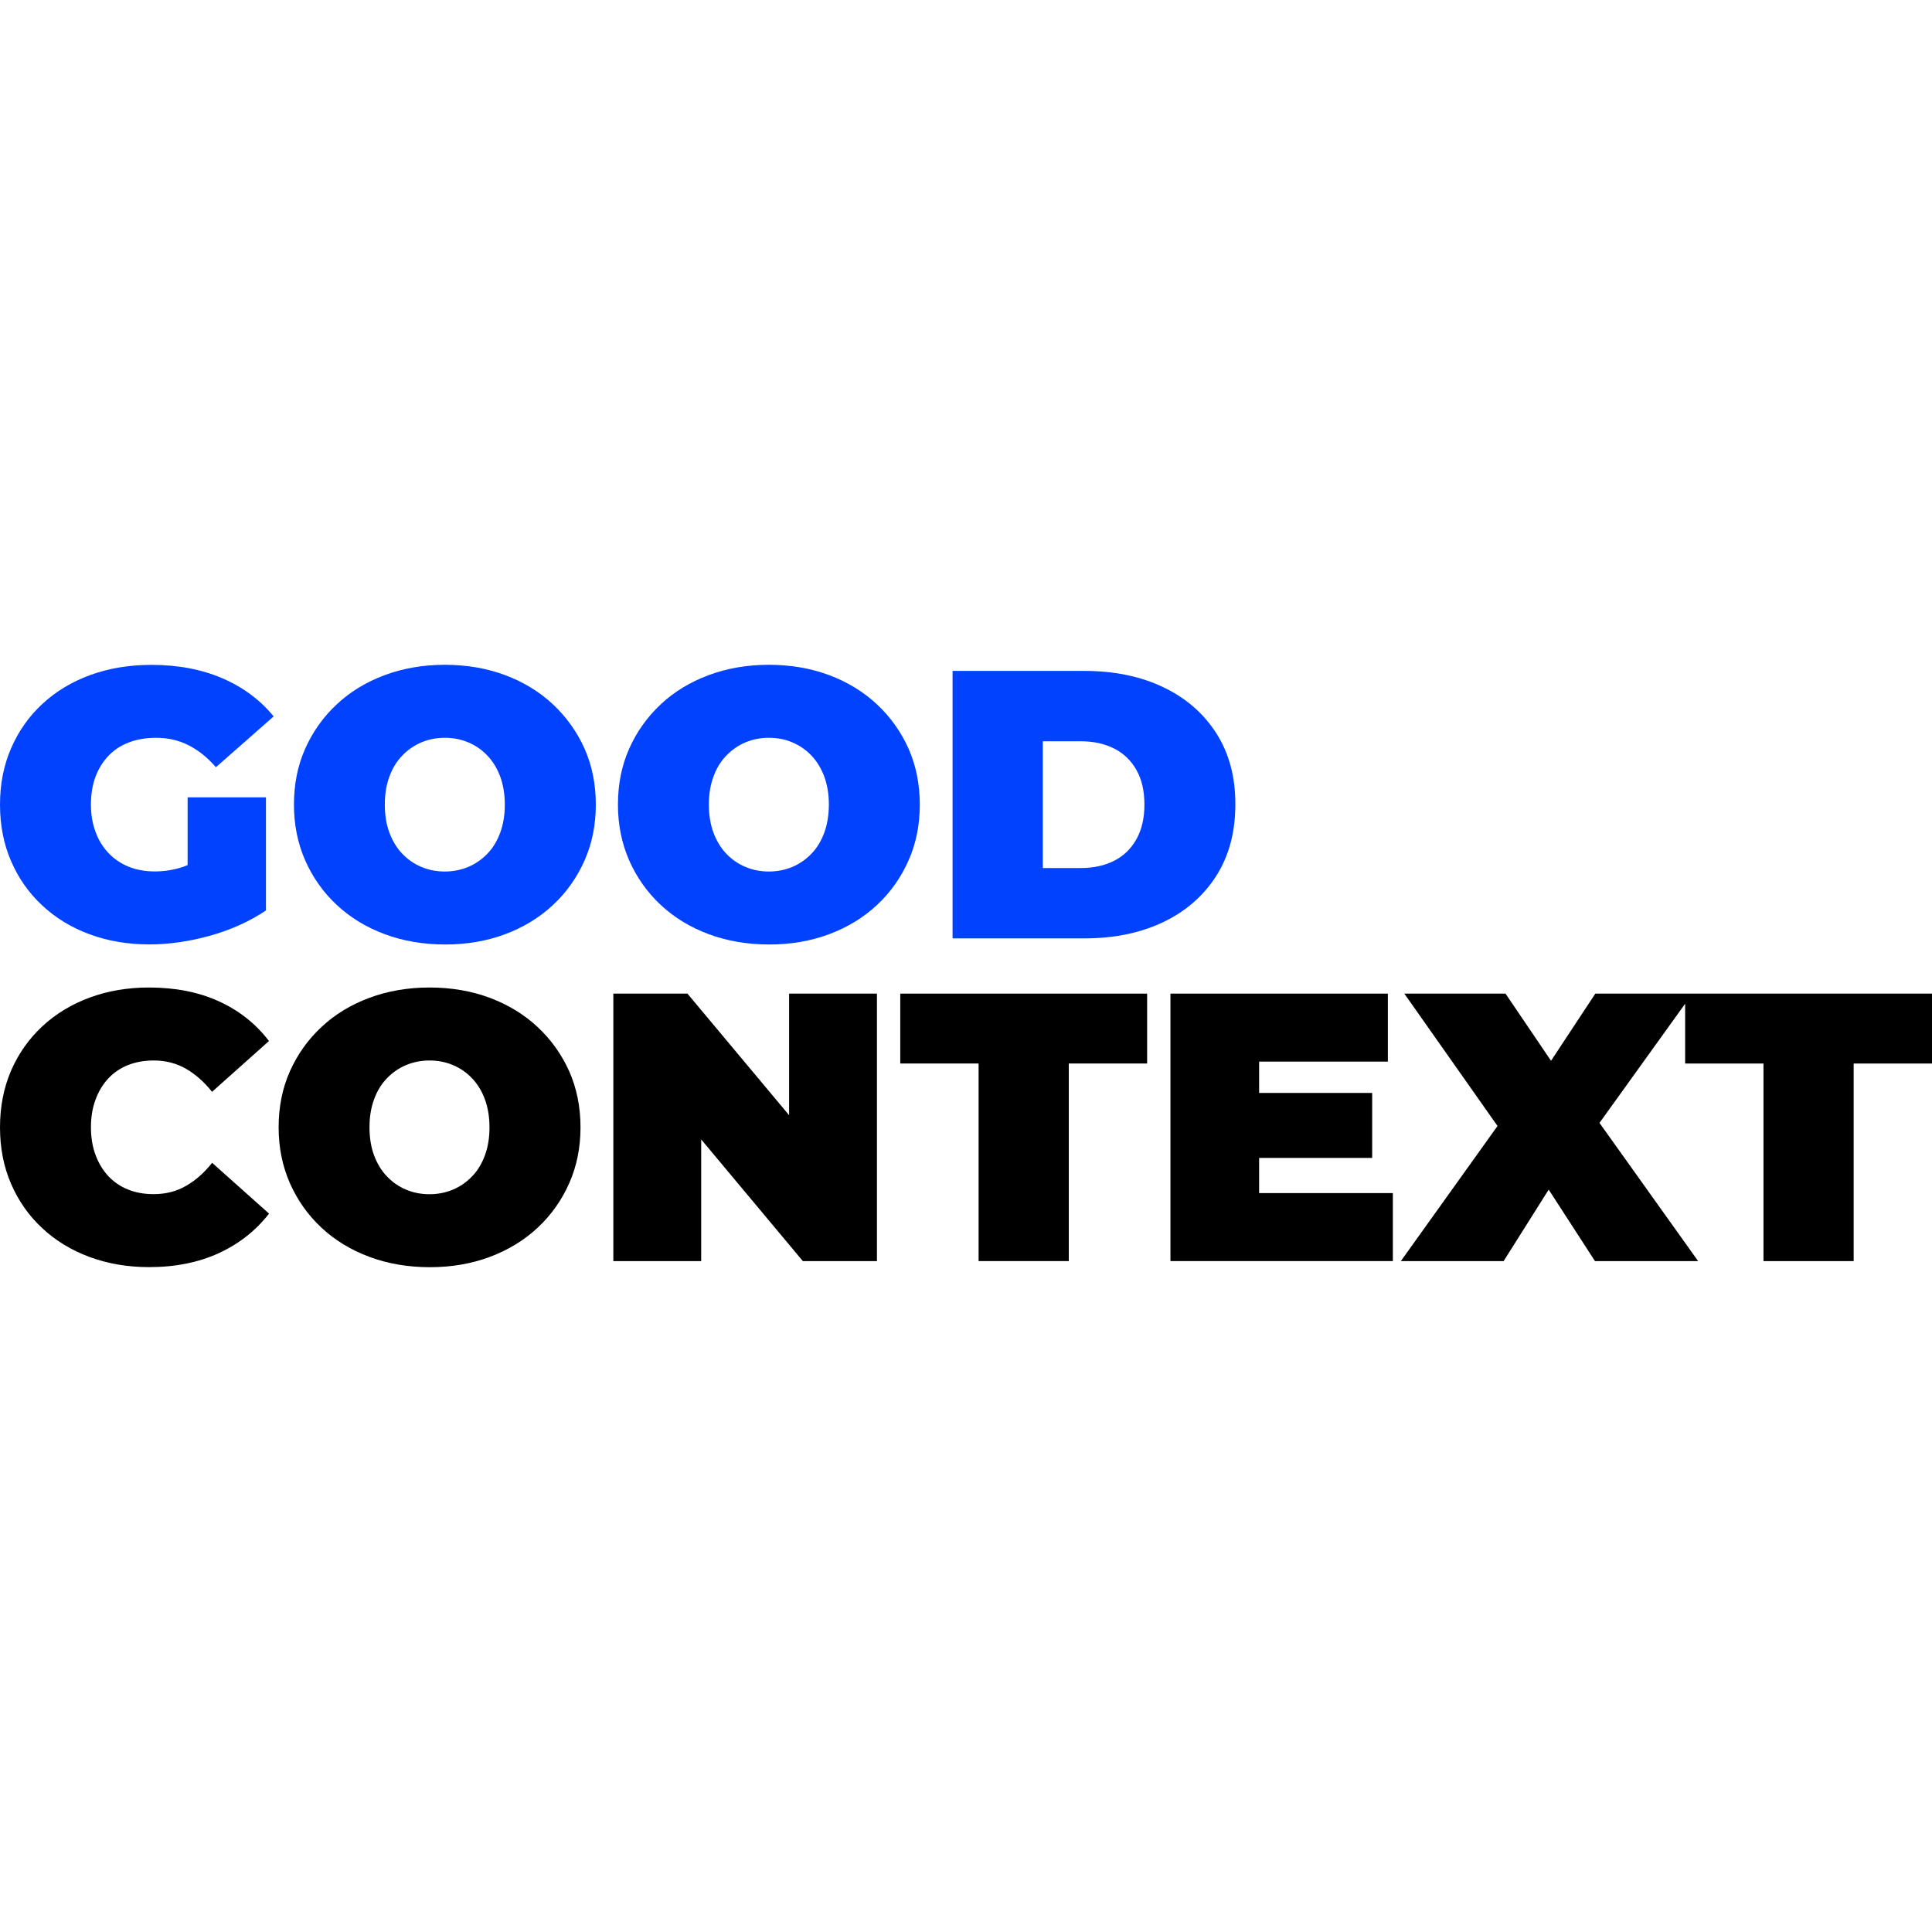
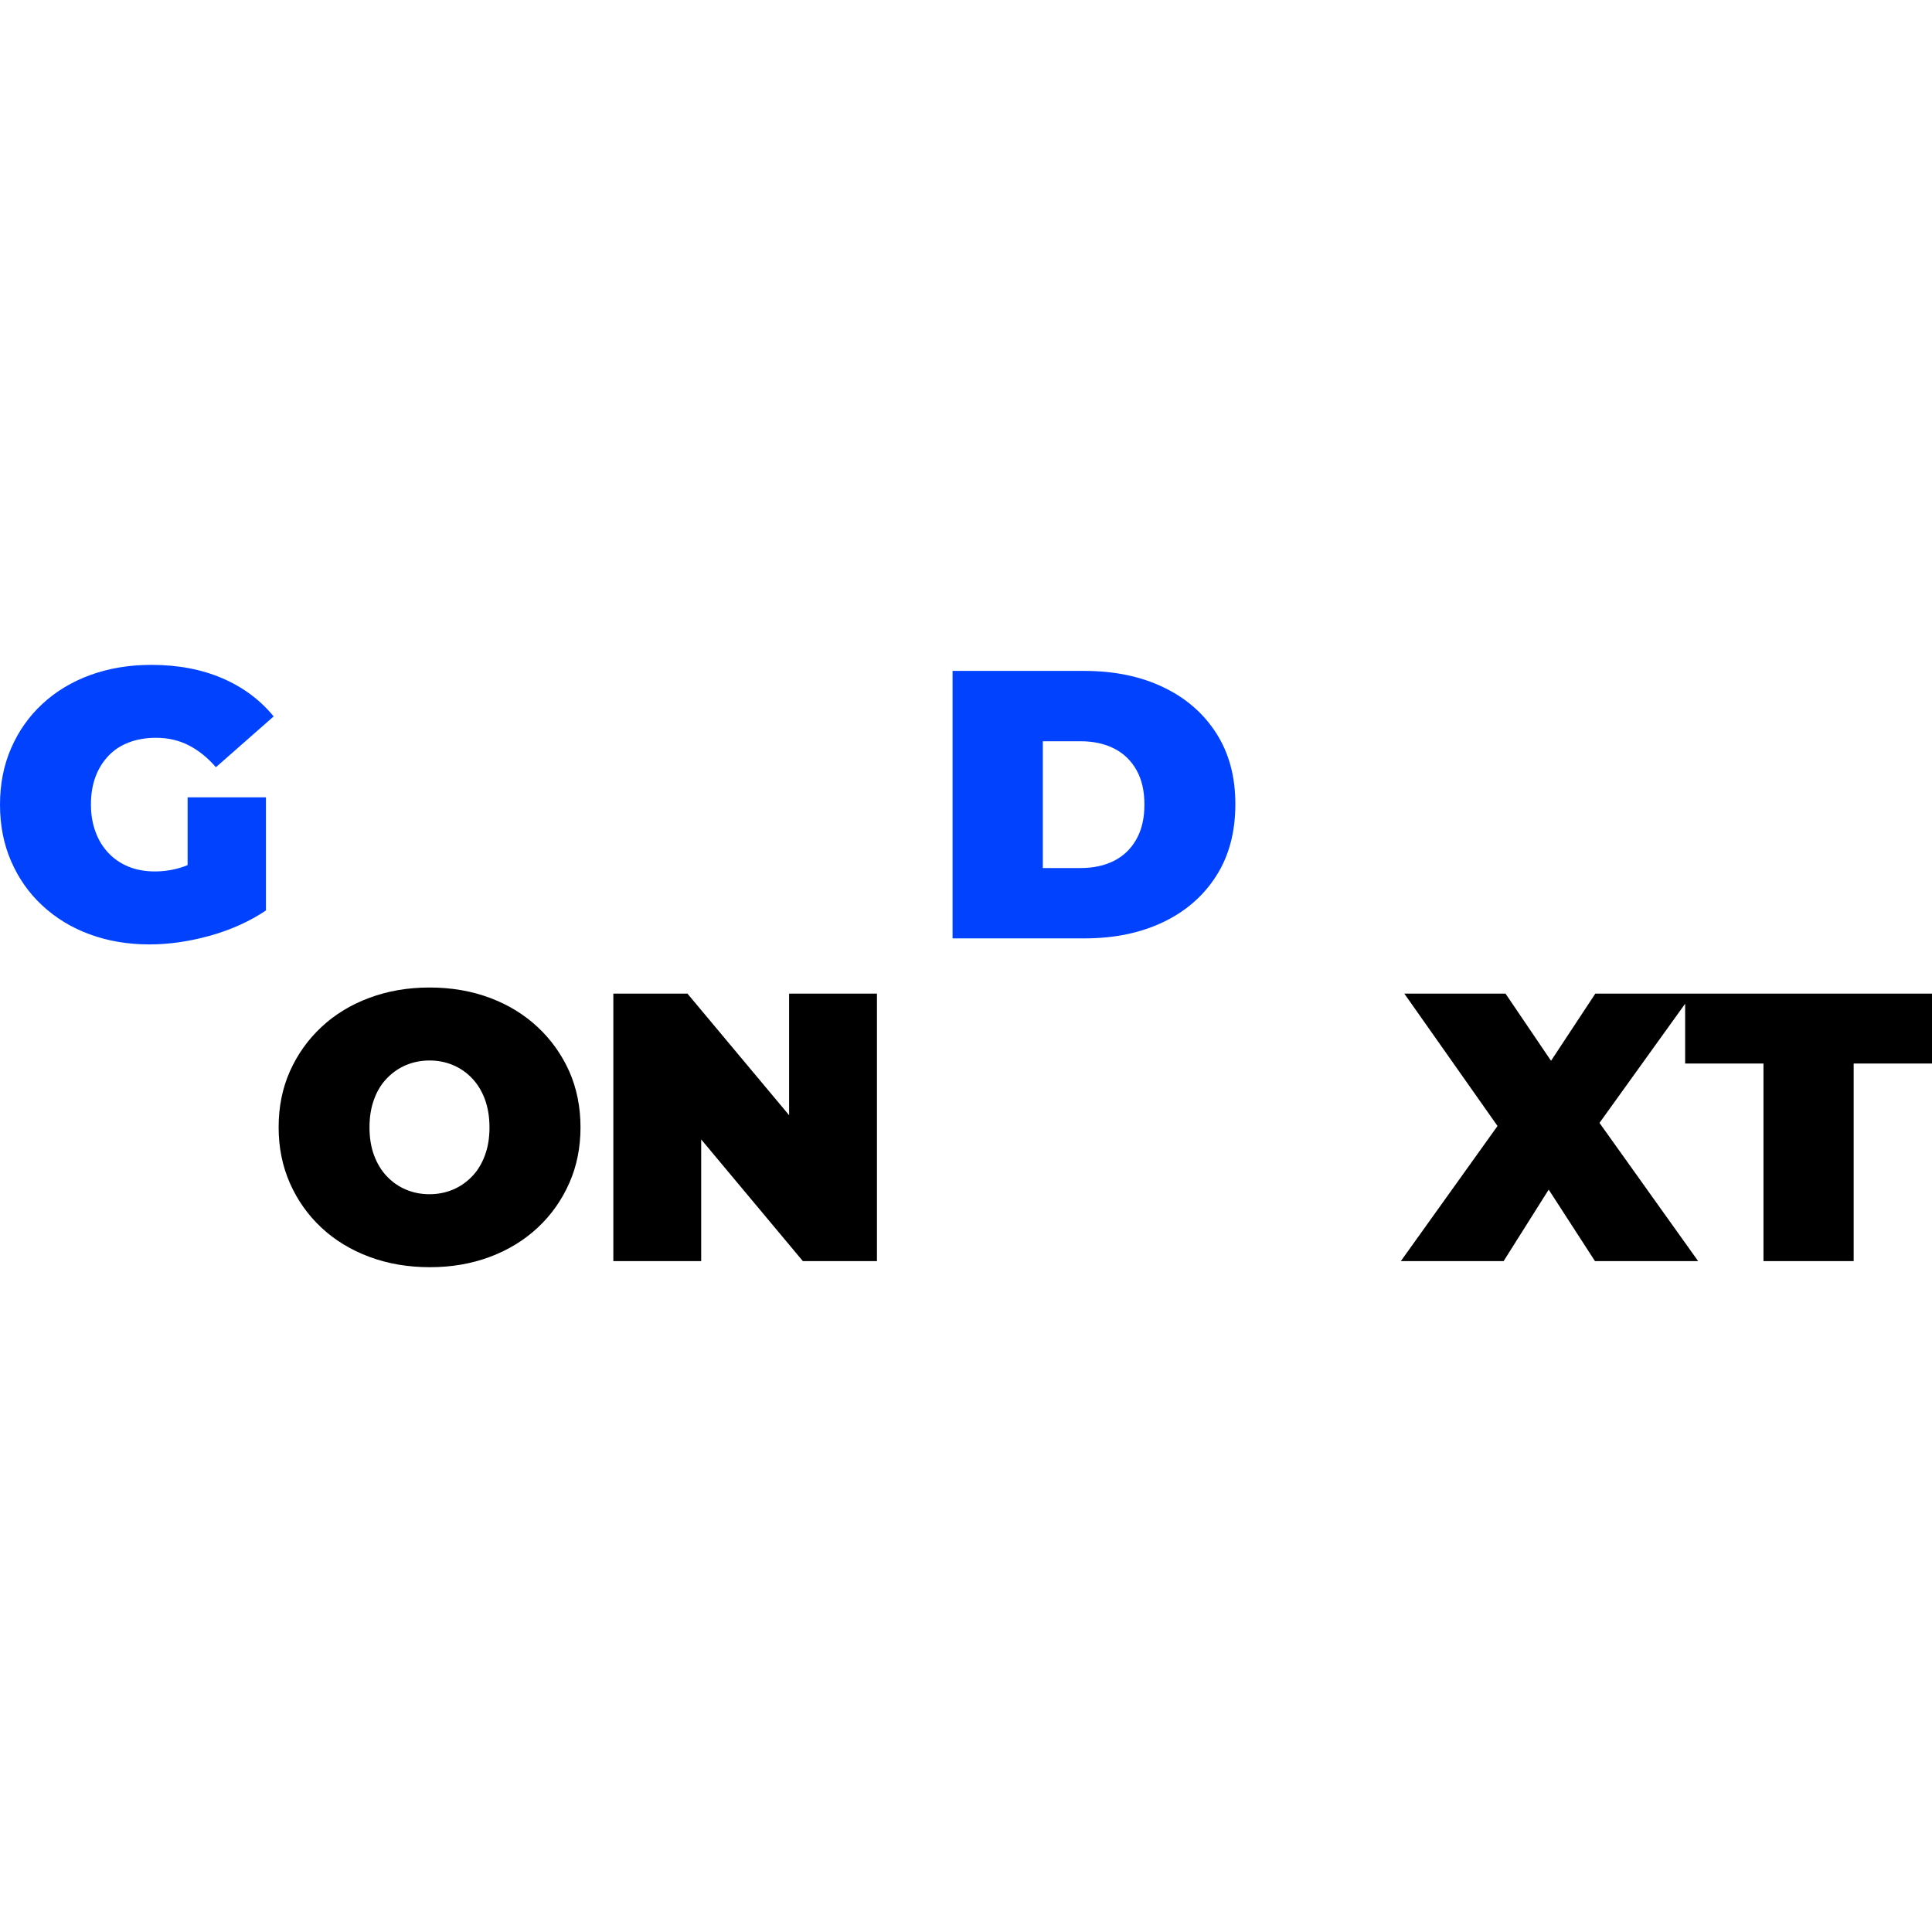
<svg xmlns="http://www.w3.org/2000/svg" version="1.1" id="Слой_1" x="0px" y="0px" viewBox="0 0 256 256" style="enable-background:new 0 0 256 256;" xml:space="preserve">
  <style type="text/css"> .st0{fill:#0042FF;} </style>
  <g>
    <g>
      <path class="st0" d="M14.38,100.14c0.74-0.78,1.65-1.37,2.71-1.77c1.06-0.4,2.25-0.61,3.57-0.61c1.59,0,3.03,0.33,4.33,0.99 c1.3,0.66,2.51,1.63,3.62,2.91l7.65-6.73c-1.79-2.19-4.06-3.88-6.81-5.06c-2.75-1.18-5.88-1.77-9.39-1.77 c-2.94,0-5.63,0.45-8.08,1.34c-2.45,0.89-4.57,2.17-6.35,3.82c-1.79,1.65-3.17,3.61-4.15,5.87C0.49,101.39,0,103.89,0,106.62 s0.49,5.23,1.47,7.49c0.98,2.26,2.35,4.22,4.13,5.87c1.77,1.65,3.86,2.93,6.28,3.82c2.41,0.89,5.05,1.34,7.92,1.34 c2.6,0,5.28-0.39,8.05-1.16c2.77-0.78,5.23-1.89,7.39-3.34v-14.99H24.86v8.97c-0.13,0.05-0.27,0.12-0.4,0.17 c-1.28,0.46-2.6,0.68-3.95,0.68c-1.28,0-2.44-0.21-3.47-0.63c-1.03-0.42-1.92-1.02-2.66-1.8c-0.74-0.78-1.32-1.71-1.72-2.81 c-0.41-1.1-0.61-2.3-0.61-3.62c0-1.38,0.2-2.62,0.61-3.7C13.06,101.84,13.64,100.92,14.38,100.14z" />
-       <path class="st0" d="M73.27,93.33c-1.79-1.67-3.9-2.96-6.33-3.87c-2.43-0.91-5.1-1.37-8-1.37c-2.87,0-5.53,0.46-7.97,1.37 c-2.45,0.91-4.57,2.2-6.35,3.87c-1.79,1.67-3.18,3.63-4.18,5.87c-1,2.25-1.49,4.72-1.49,7.42c0,2.67,0.5,5.13,1.49,7.39 c1,2.26,2.39,4.23,4.18,5.9c1.79,1.67,3.91,2.96,6.35,3.87c2.45,0.91,5.12,1.37,8.03,1.37c2.87,0,5.52-0.46,7.95-1.37 c2.43-0.91,4.54-2.2,6.33-3.87c1.79-1.67,3.18-3.64,4.18-5.9c1-2.26,1.49-4.73,1.49-7.39c0-2.7-0.5-5.17-1.49-7.42 C76.45,96.96,75.05,95,73.27,93.33z M66.28,110.34c-0.41,1.1-0.97,2.03-1.7,2.78c-0.73,0.76-1.57,1.34-2.53,1.75 c-0.96,0.4-2,0.61-3.11,0.61c-1.11,0-2.15-0.2-3.11-0.61c-0.96-0.4-1.81-0.99-2.53-1.75c-0.73-0.76-1.29-1.69-1.7-2.78 c-0.41-1.1-0.61-2.34-0.61-3.72c0-1.38,0.2-2.62,0.61-3.72c0.4-1.1,0.97-2.03,1.7-2.78c0.73-0.76,1.57-1.34,2.53-1.75 c0.96-0.4,2-0.61,3.11-0.61c1.11,0,2.15,0.2,3.11,0.61c0.96,0.4,1.81,0.99,2.53,1.75c0.73,0.76,1.29,1.69,1.7,2.78 c0.4,1.1,0.61,2.34,0.61,3.72C66.89,108.01,66.68,109.25,66.28,110.34z" />
-       <path class="st0" d="M116.2,93.33c-1.79-1.67-3.9-2.96-6.33-3.87c-2.43-0.91-5.1-1.37-8-1.37c-2.87,0-5.53,0.46-7.97,1.37 c-2.45,0.91-4.57,2.2-6.35,3.87c-1.79,1.67-3.18,3.63-4.18,5.87c-1,2.25-1.49,4.72-1.49,7.42c0,2.67,0.5,5.13,1.49,7.39 c1,2.26,2.39,4.23,4.18,5.9c1.79,1.67,3.91,2.96,6.35,3.87c2.45,0.91,5.12,1.37,8.03,1.37c2.87,0,5.52-0.46,7.95-1.37 c2.43-0.91,4.54-2.2,6.33-3.87c1.79-1.67,3.18-3.64,4.18-5.9c1-2.26,1.49-4.73,1.49-7.39c0-2.7-0.5-5.17-1.49-7.42 C119.38,96.96,117.99,95,116.2,93.33z M109.22,110.34c-0.41,1.1-0.97,2.03-1.7,2.78c-0.73,0.76-1.57,1.34-2.53,1.75 c-0.96,0.4-2,0.61-3.11,0.61c-1.11,0-2.15-0.2-3.11-0.61c-0.96-0.4-1.81-0.99-2.53-1.75c-0.73-0.76-1.29-1.69-1.7-2.78 c-0.41-1.1-0.61-2.34-0.61-3.72c0-1.38,0.2-2.62,0.61-3.72c0.4-1.1,0.97-2.03,1.7-2.78c0.73-0.76,1.57-1.34,2.53-1.75 c0.96-0.4,2-0.61,3.11-0.61c1.11,0,2.15,0.2,3.11,0.61c0.96,0.4,1.81,0.99,2.53,1.75c0.73,0.76,1.29,1.69,1.7,2.78 c0.4,1.1,0.61,2.34,0.61,3.72C109.82,108.01,109.62,109.25,109.22,110.34z" />
      <path class="st0" d="M161.16,97.15c-1.69-2.63-4.03-4.67-7.04-6.1c-3-1.43-6.48-2.15-10.43-2.15h-17.47v35.44h17.47 c3.95,0,7.43-0.72,10.43-2.15c3-1.43,5.35-3.48,7.04-6.13c1.69-2.65,2.53-5.81,2.53-9.49C163.7,102.92,162.85,99.79,161.16,97.15z M150.58,111.2c-0.71,1.27-1.7,2.22-2.96,2.86c-1.27,0.64-2.74,0.96-4.43,0.96h-5.01V98.22h5.01c1.69,0,3.16,0.32,4.43,0.96 c1.27,0.64,2.25,1.59,2.96,2.84c0.71,1.25,1.06,2.77,1.06,4.56C151.65,108.39,151.29,109.94,150.58,111.2z" />
    </g>
    <g>
-       <path d="M14.35,142.9c0.73-0.78,1.6-1.37,2.61-1.77c1.01-0.4,2.14-0.61,3.39-0.61c1.59,0,3.01,0.36,4.28,1.09 c1.27,0.73,2.42,1.75,3.47,3.06l7.54-6.73c-1.76-2.3-3.97-4.05-6.66-5.27c-2.68-1.22-5.76-1.82-9.24-1.82 c-2.84,0-5.46,0.45-7.87,1.34c-2.41,0.89-4.51,2.17-6.28,3.82c-1.77,1.65-3.15,3.61-4.13,5.87C0.49,144.15,0,146.64,0,149.38 s0.49,5.23,1.47,7.49c0.98,2.26,2.35,4.22,4.13,5.87c1.77,1.65,3.86,2.93,6.28,3.82c2.41,0.89,5.04,1.34,7.87,1.34 c3.48,0,6.56-0.62,9.24-1.85c2.68-1.23,4.9-2.98,6.66-5.24l-7.54-6.73c-1.05,1.32-2.2,2.34-3.47,3.06 c-1.27,0.73-2.69,1.09-4.28,1.09c-1.25,0-2.38-0.2-3.39-0.61c-1.01-0.4-1.88-1-2.61-1.77c-0.73-0.78-1.29-1.71-1.7-2.81 c-0.41-1.1-0.61-2.32-0.61-3.67c0-1.35,0.2-2.57,0.61-3.67C13.06,144.61,13.63,143.68,14.35,142.9z" />
      <path d="M71.24,136.09c-1.79-1.67-3.9-2.96-6.33-3.87c-2.43-0.91-5.1-1.37-8-1.37c-2.87,0-5.53,0.46-7.97,1.37 c-2.45,0.91-4.57,2.2-6.35,3.87c-1.79,1.67-3.18,3.63-4.18,5.87c-1,2.25-1.49,4.72-1.49,7.42c0,2.67,0.5,5.13,1.49,7.39 c1,2.26,2.39,4.23,4.18,5.9c1.79,1.67,3.91,2.96,6.35,3.87c2.45,0.91,5.12,1.37,8.03,1.37c2.87,0,5.52-0.46,7.95-1.37 c2.43-0.91,4.54-2.2,6.33-3.87c1.79-1.67,3.18-3.64,4.18-5.9c1-2.26,1.49-4.73,1.49-7.39c0-2.7-0.5-5.17-1.49-7.42 C74.42,139.72,73.03,137.76,71.24,136.09z M64.25,153.1c-0.41,1.1-0.97,2.03-1.7,2.78c-0.73,0.76-1.57,1.34-2.53,1.75 c-0.96,0.4-2,0.61-3.11,0.61c-1.11,0-2.15-0.2-3.11-0.61c-0.96-0.4-1.81-0.99-2.53-1.75c-0.73-0.76-1.29-1.69-1.7-2.78 c-0.41-1.1-0.61-2.34-0.61-3.72c0-1.38,0.2-2.62,0.61-3.72c0.4-1.1,0.97-2.03,1.7-2.78c0.73-0.76,1.57-1.34,2.53-1.75 c0.96-0.4,2-0.61,3.11-0.61c1.11,0,2.15,0.2,3.11,0.61c0.96,0.4,1.81,0.99,2.53,1.75c0.73,0.76,1.29,1.69,1.7,2.78 c0.4,1.1,0.61,2.34,0.61,3.72C64.86,150.76,64.66,152,64.25,153.1z" />
      <polygon points="104.56,147.77 91.09,131.66 81.27,131.66 81.27,167.1 92.91,167.1 92.91,150.98 106.38,167.1 116.2,167.1 116.2,131.66 104.56,131.66 " />
-       <polygon points="119.29,140.92 129.67,140.92 129.67,167.1 141.62,167.1 141.62,140.92 152,140.92 152,131.66 119.29,131.66 " />
-       <polygon points="166.84,153.43 181.82,153.43 181.82,144.82 166.84,144.82 166.84,140.67 183.9,140.67 183.9,131.66 155.09,131.66 155.09,167.1 184.56,167.1 184.56,158.09 166.84,158.09 " />
      <polygon points="224.25,131.66 223.29,131.66 211.39,131.66 205.52,140.56 199.49,131.66 186.08,131.66 198.43,149.2 185.62,167.1 199.24,167.1 205.21,157.63 211.34,167.1 225.01,167.1 211.94,148.79 223.29,133 223.29,140.92 233.67,140.92 233.67,167.1 245.62,167.1 245.62,140.92 256,140.92 256,131.66 " />
    </g>
  </g>
</svg>